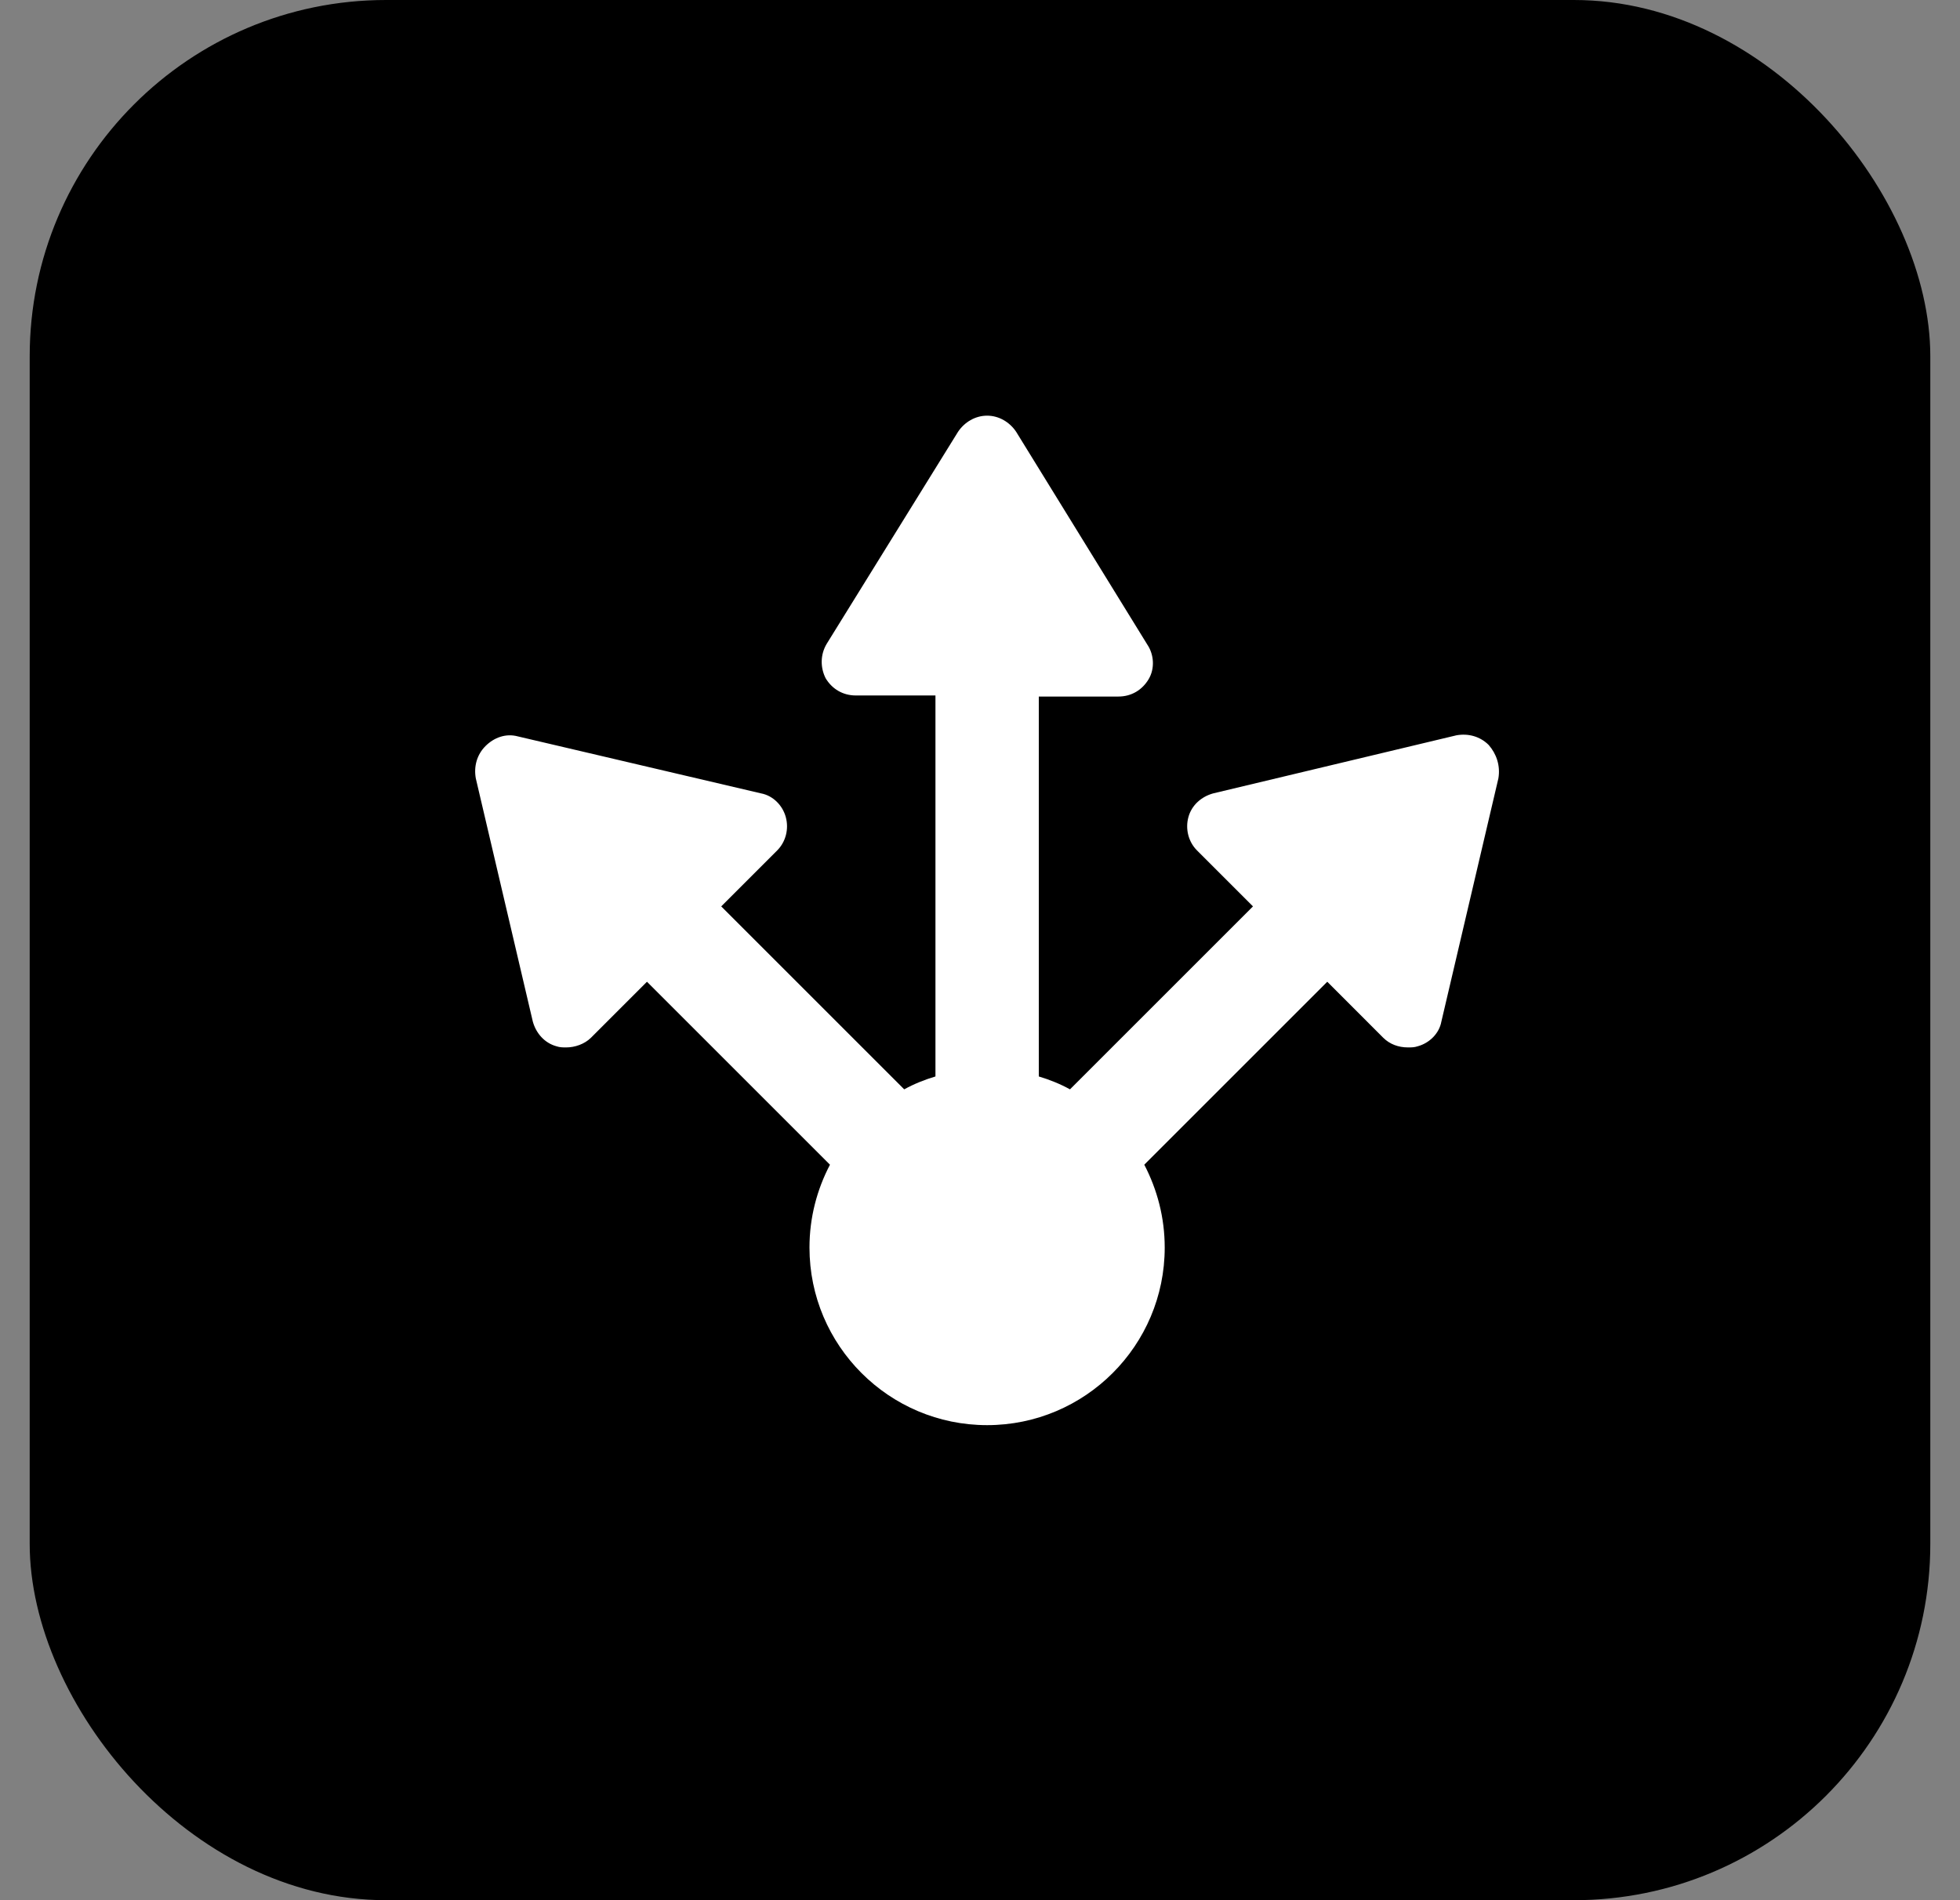
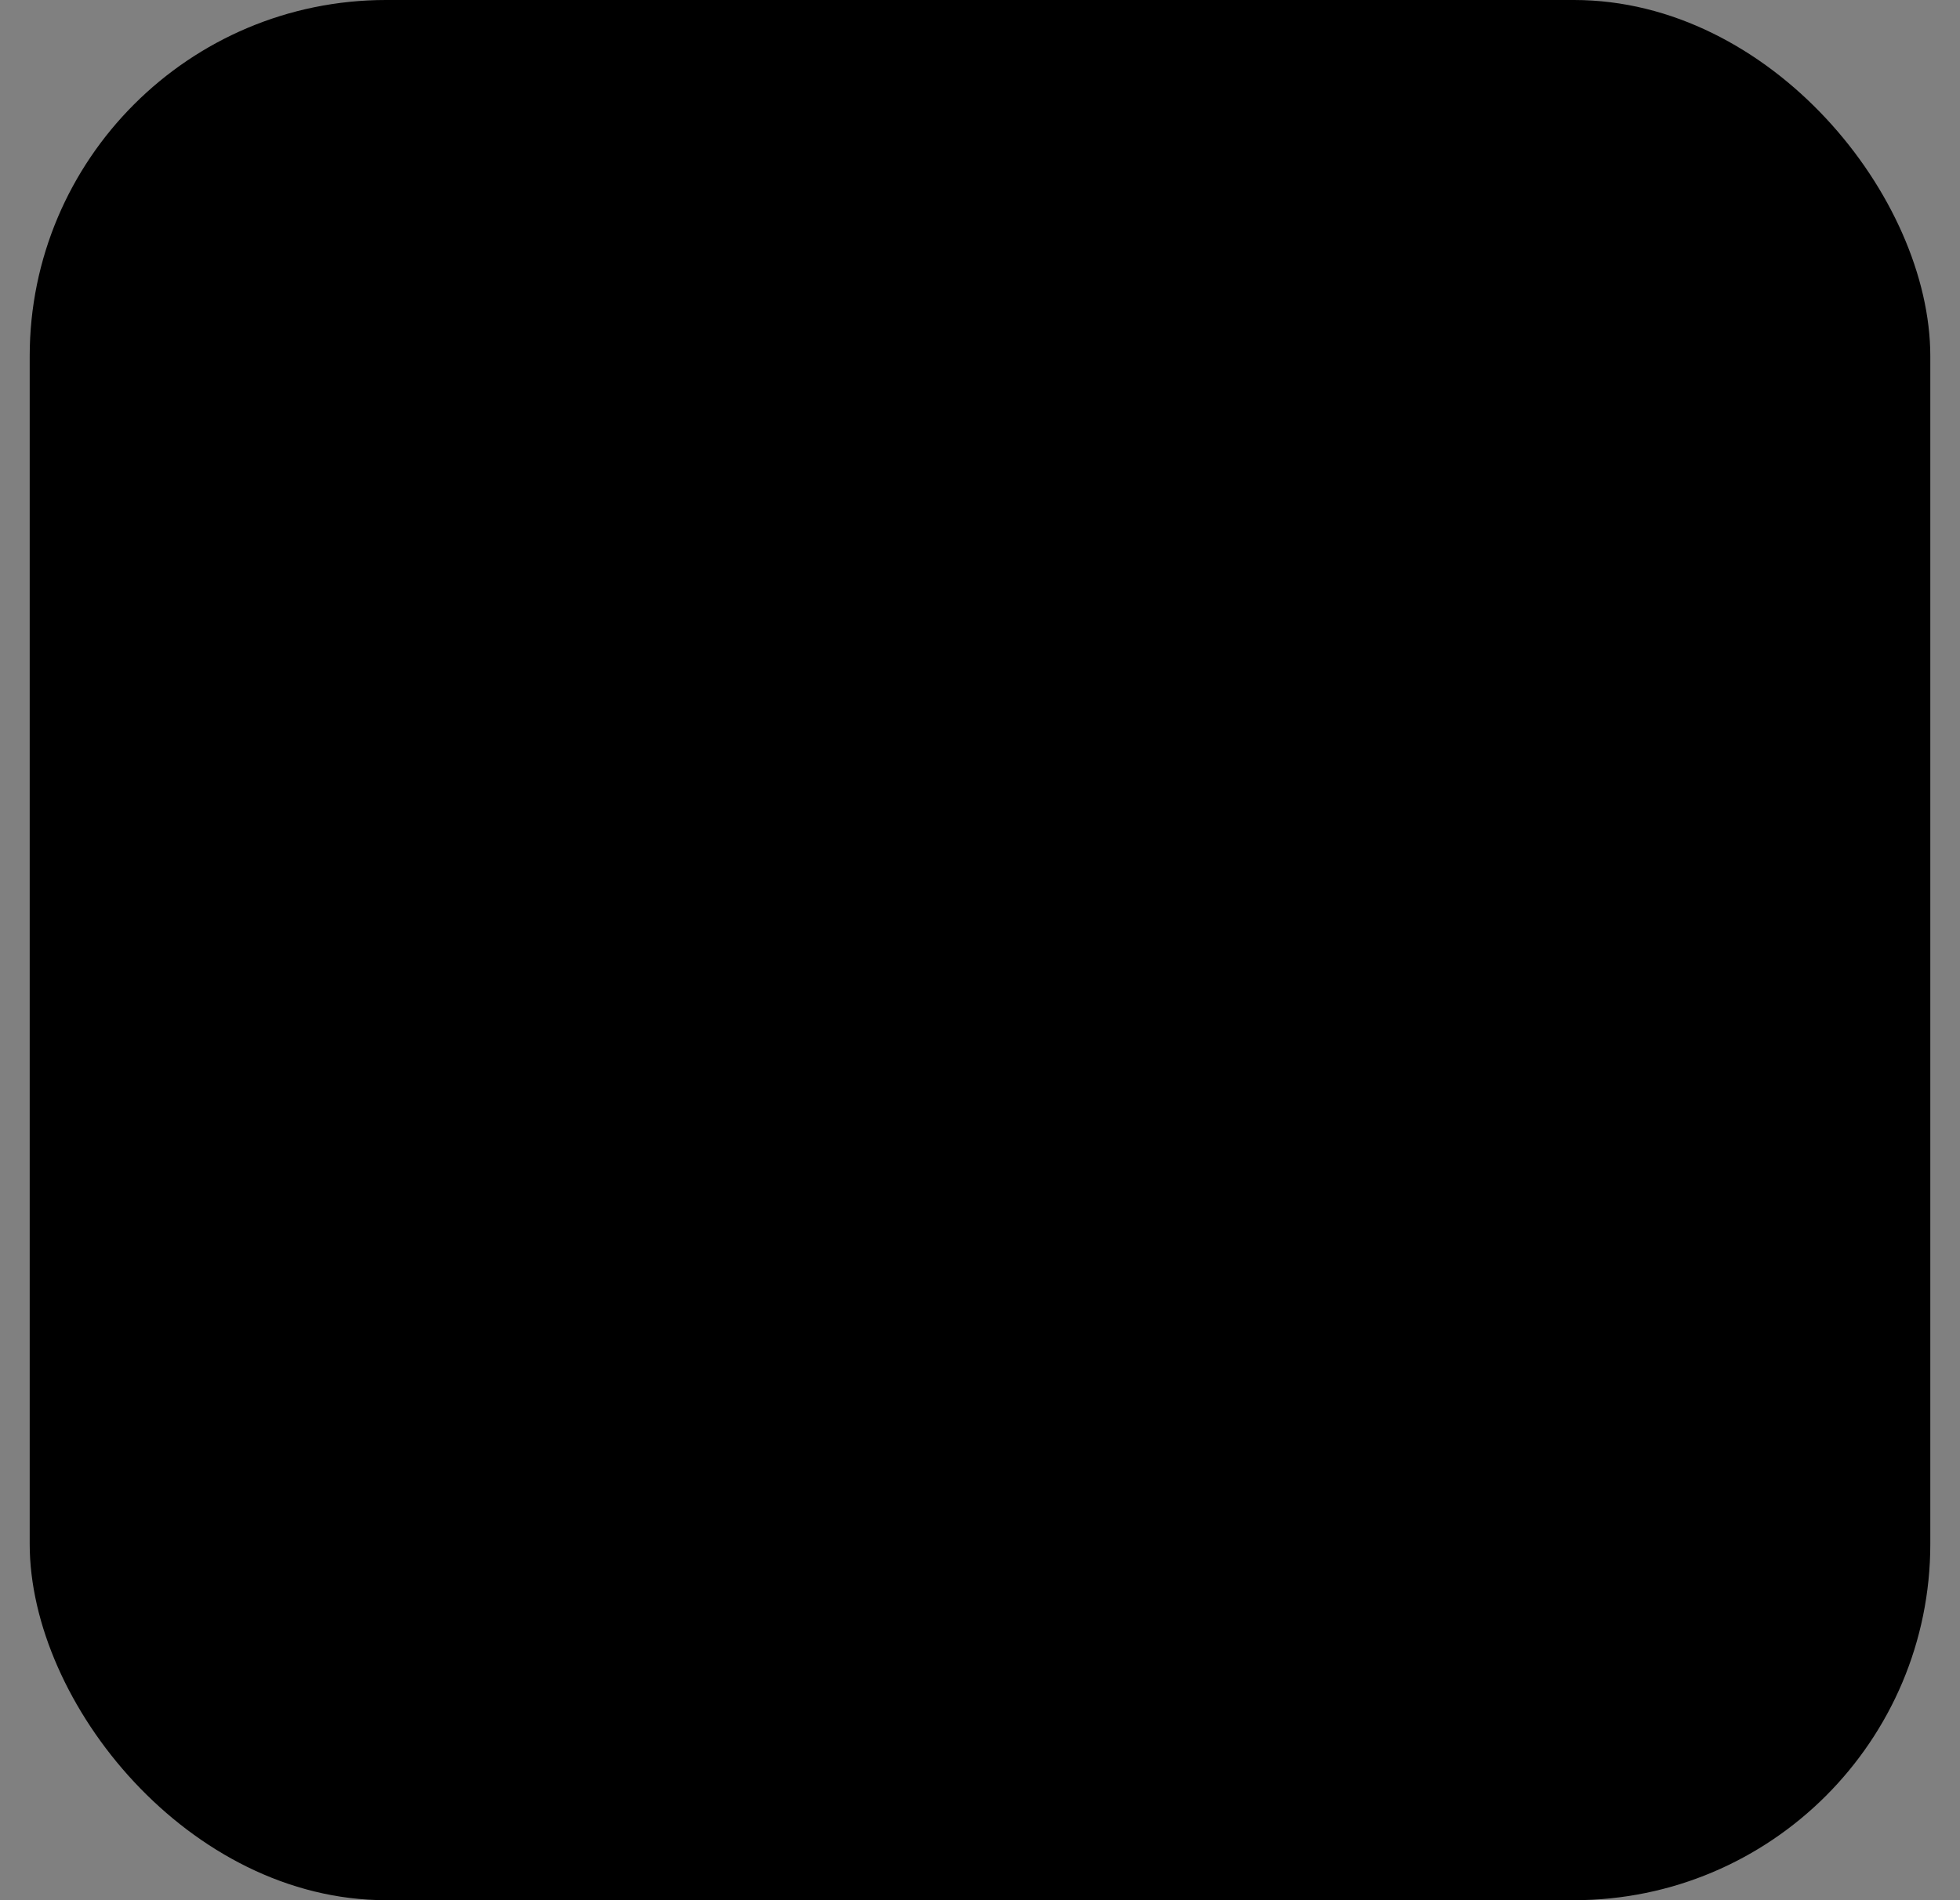
<svg xmlns="http://www.w3.org/2000/svg" width="33" height="32" viewBox="0 0 33 32" fill="none">
  <rect x="0" y="0" width="33" height="32" fill="#808080" stroke="none" />
  <rect x="0.5" width="32" height="32" rx="6" fill="black" />
-   <path d="M25.065 12.546C24.92 12.401 24.721 12.347 24.521 12.383L20.426 13.361C20.226 13.416 20.063 13.561 20.009 13.76C19.954 13.96 20.009 14.177 20.154 14.322L21.096 15.264L18.015 18.345C17.852 18.255 17.671 18.182 17.49 18.128V11.73H18.831C19.048 11.73 19.229 11.621 19.338 11.44C19.447 11.259 19.429 11.024 19.32 10.86L17.109 7.272C17 7.109 16.819 7 16.62 7C16.42 7 16.239 7.109 16.13 7.272L13.919 10.842C13.81 11.024 13.81 11.241 13.901 11.422C14.01 11.603 14.191 11.712 14.409 11.712H15.75V18.128C15.568 18.182 15.387 18.255 15.224 18.345L12.143 15.264L13.085 14.322C13.23 14.177 13.285 13.96 13.23 13.76C13.176 13.561 13.013 13.398 12.814 13.361L8.718 12.401C8.518 12.347 8.319 12.419 8.174 12.564C8.029 12.709 7.975 12.908 8.011 13.108L8.971 17.204C9.026 17.403 9.171 17.566 9.37 17.62C9.425 17.639 9.479 17.639 9.533 17.639C9.678 17.639 9.841 17.584 9.95 17.476L10.893 16.533L13.974 19.614C13.756 20.031 13.629 20.502 13.629 21.01C13.629 22.659 14.97 24 16.62 24C18.269 24 19.61 22.659 19.61 21.01C19.61 20.502 19.483 20.031 19.266 19.614L22.347 16.533L23.289 17.476C23.398 17.584 23.543 17.639 23.706 17.639C23.76 17.639 23.815 17.639 23.869 17.62C24.068 17.566 24.232 17.403 24.268 17.204L25.228 13.108C25.265 12.89 25.192 12.691 25.065 12.546Z" fill="white" />
</svg>